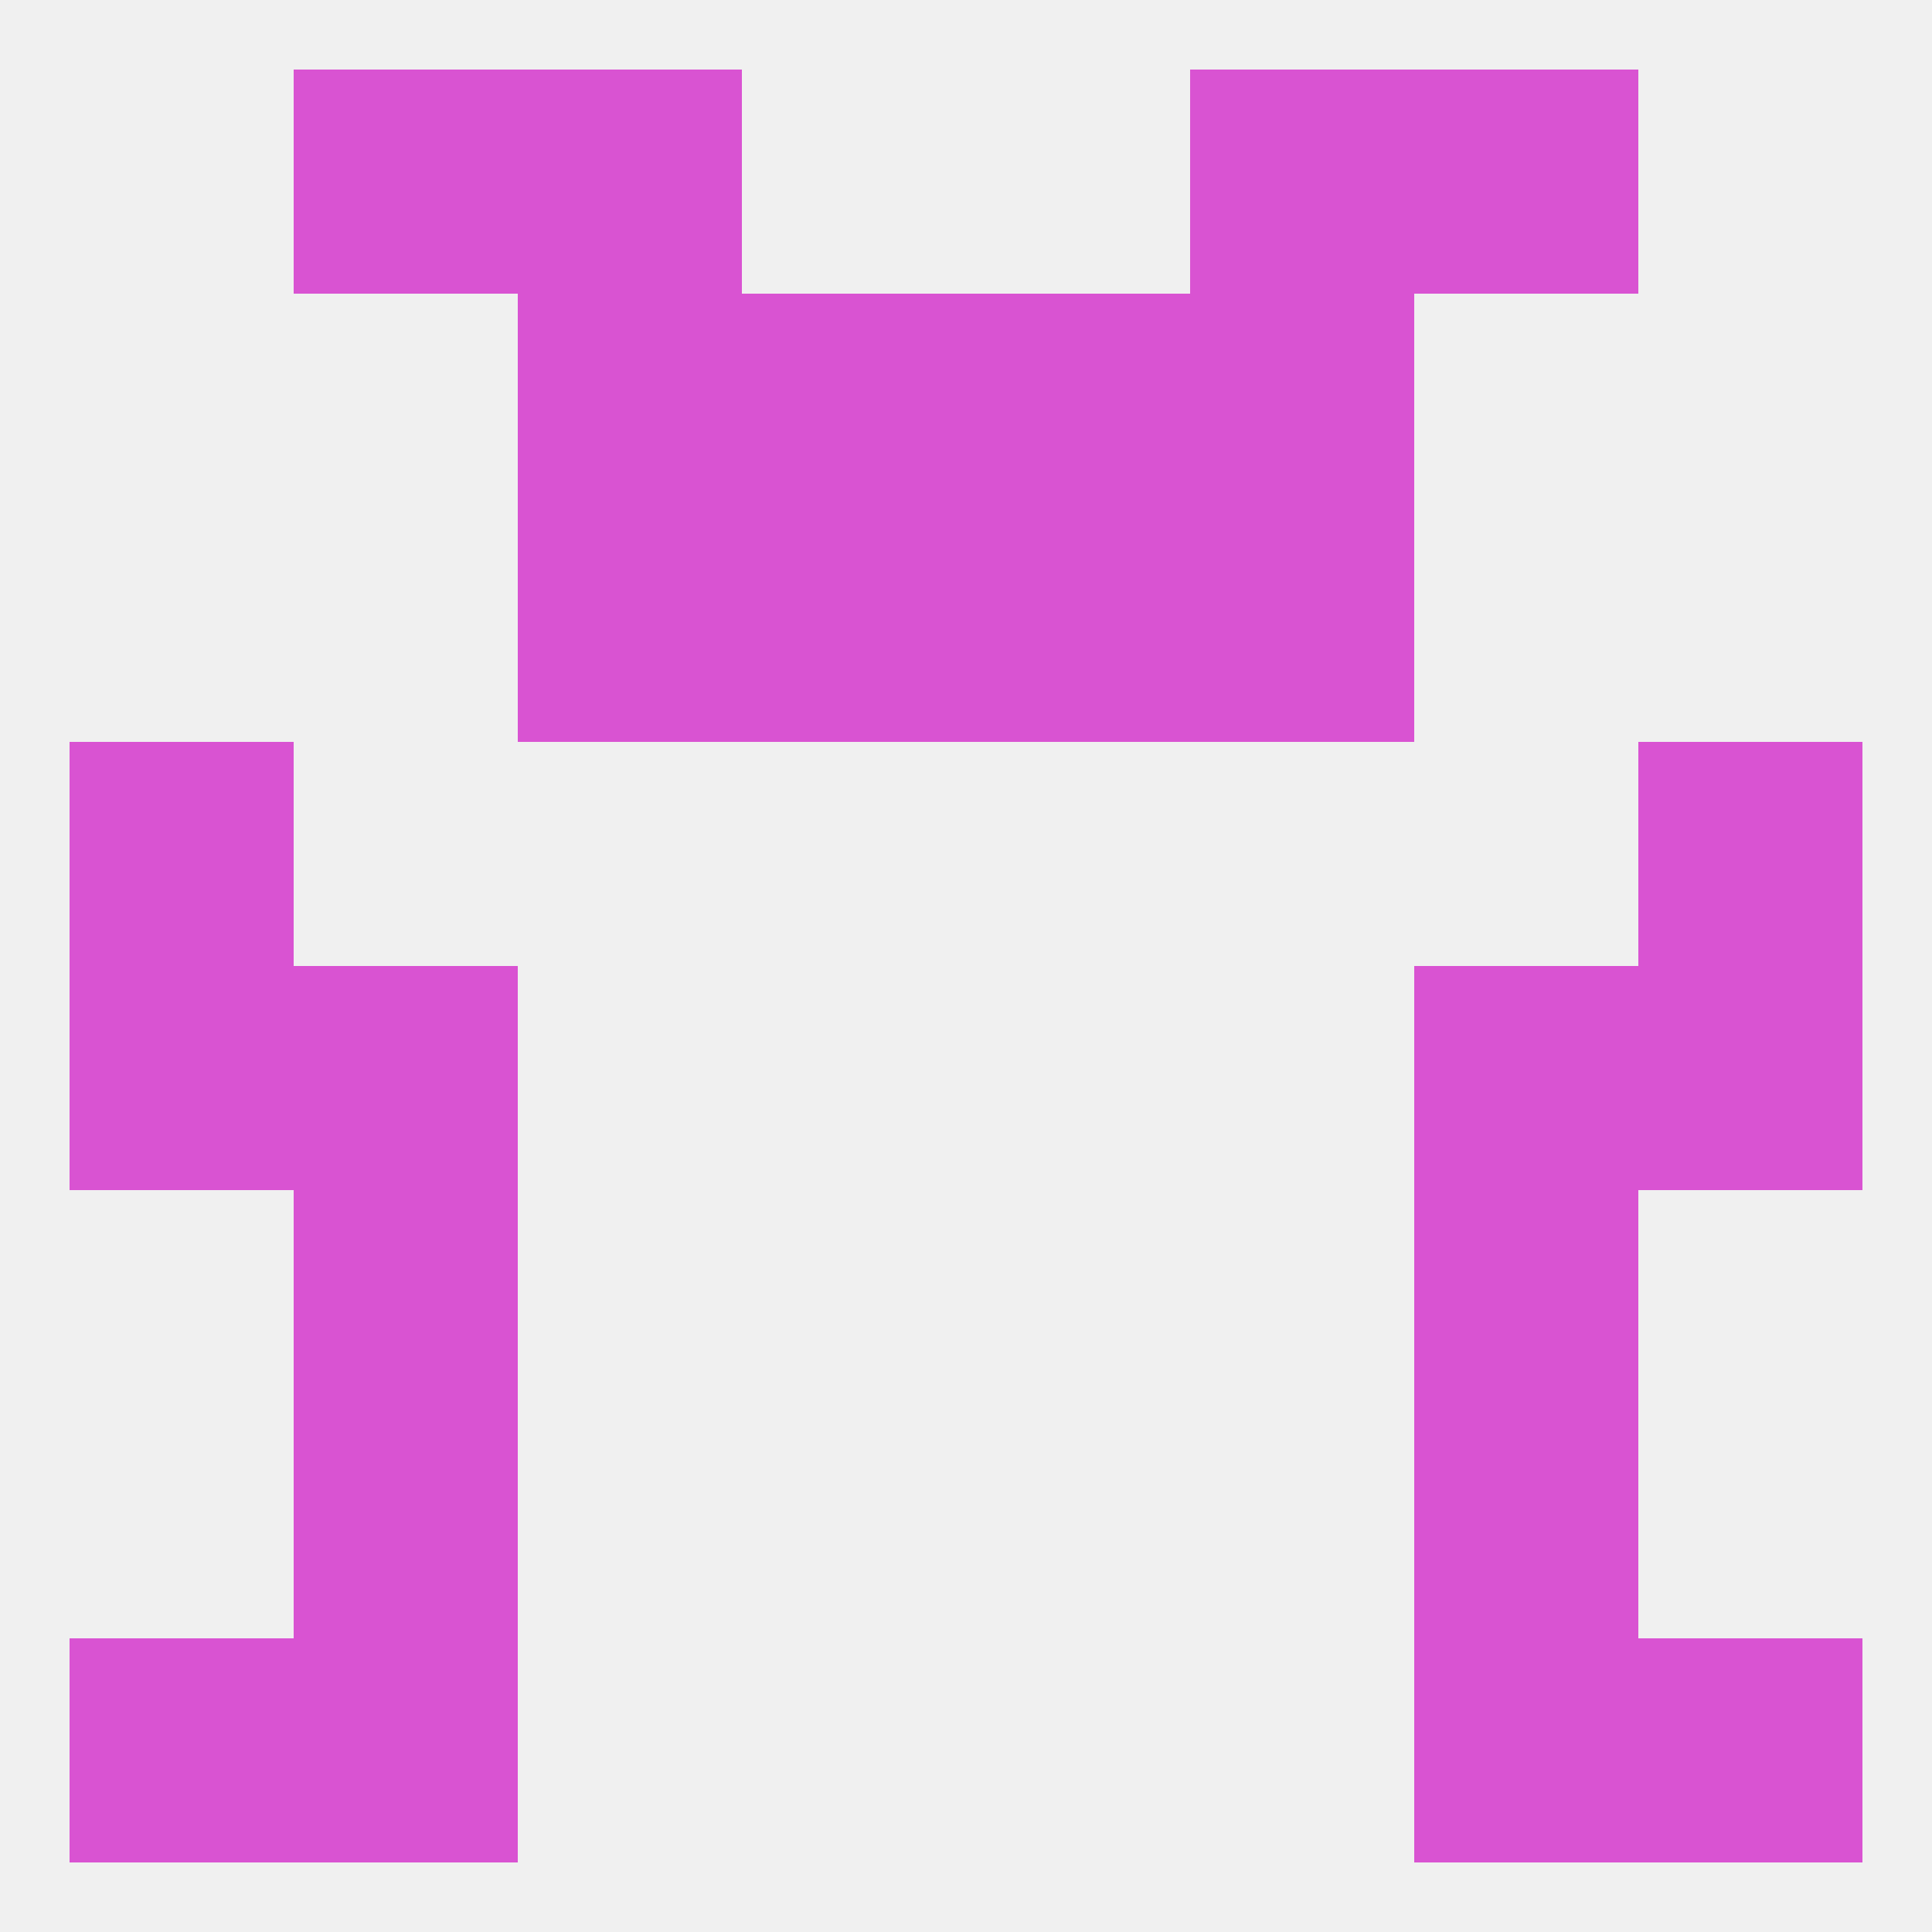
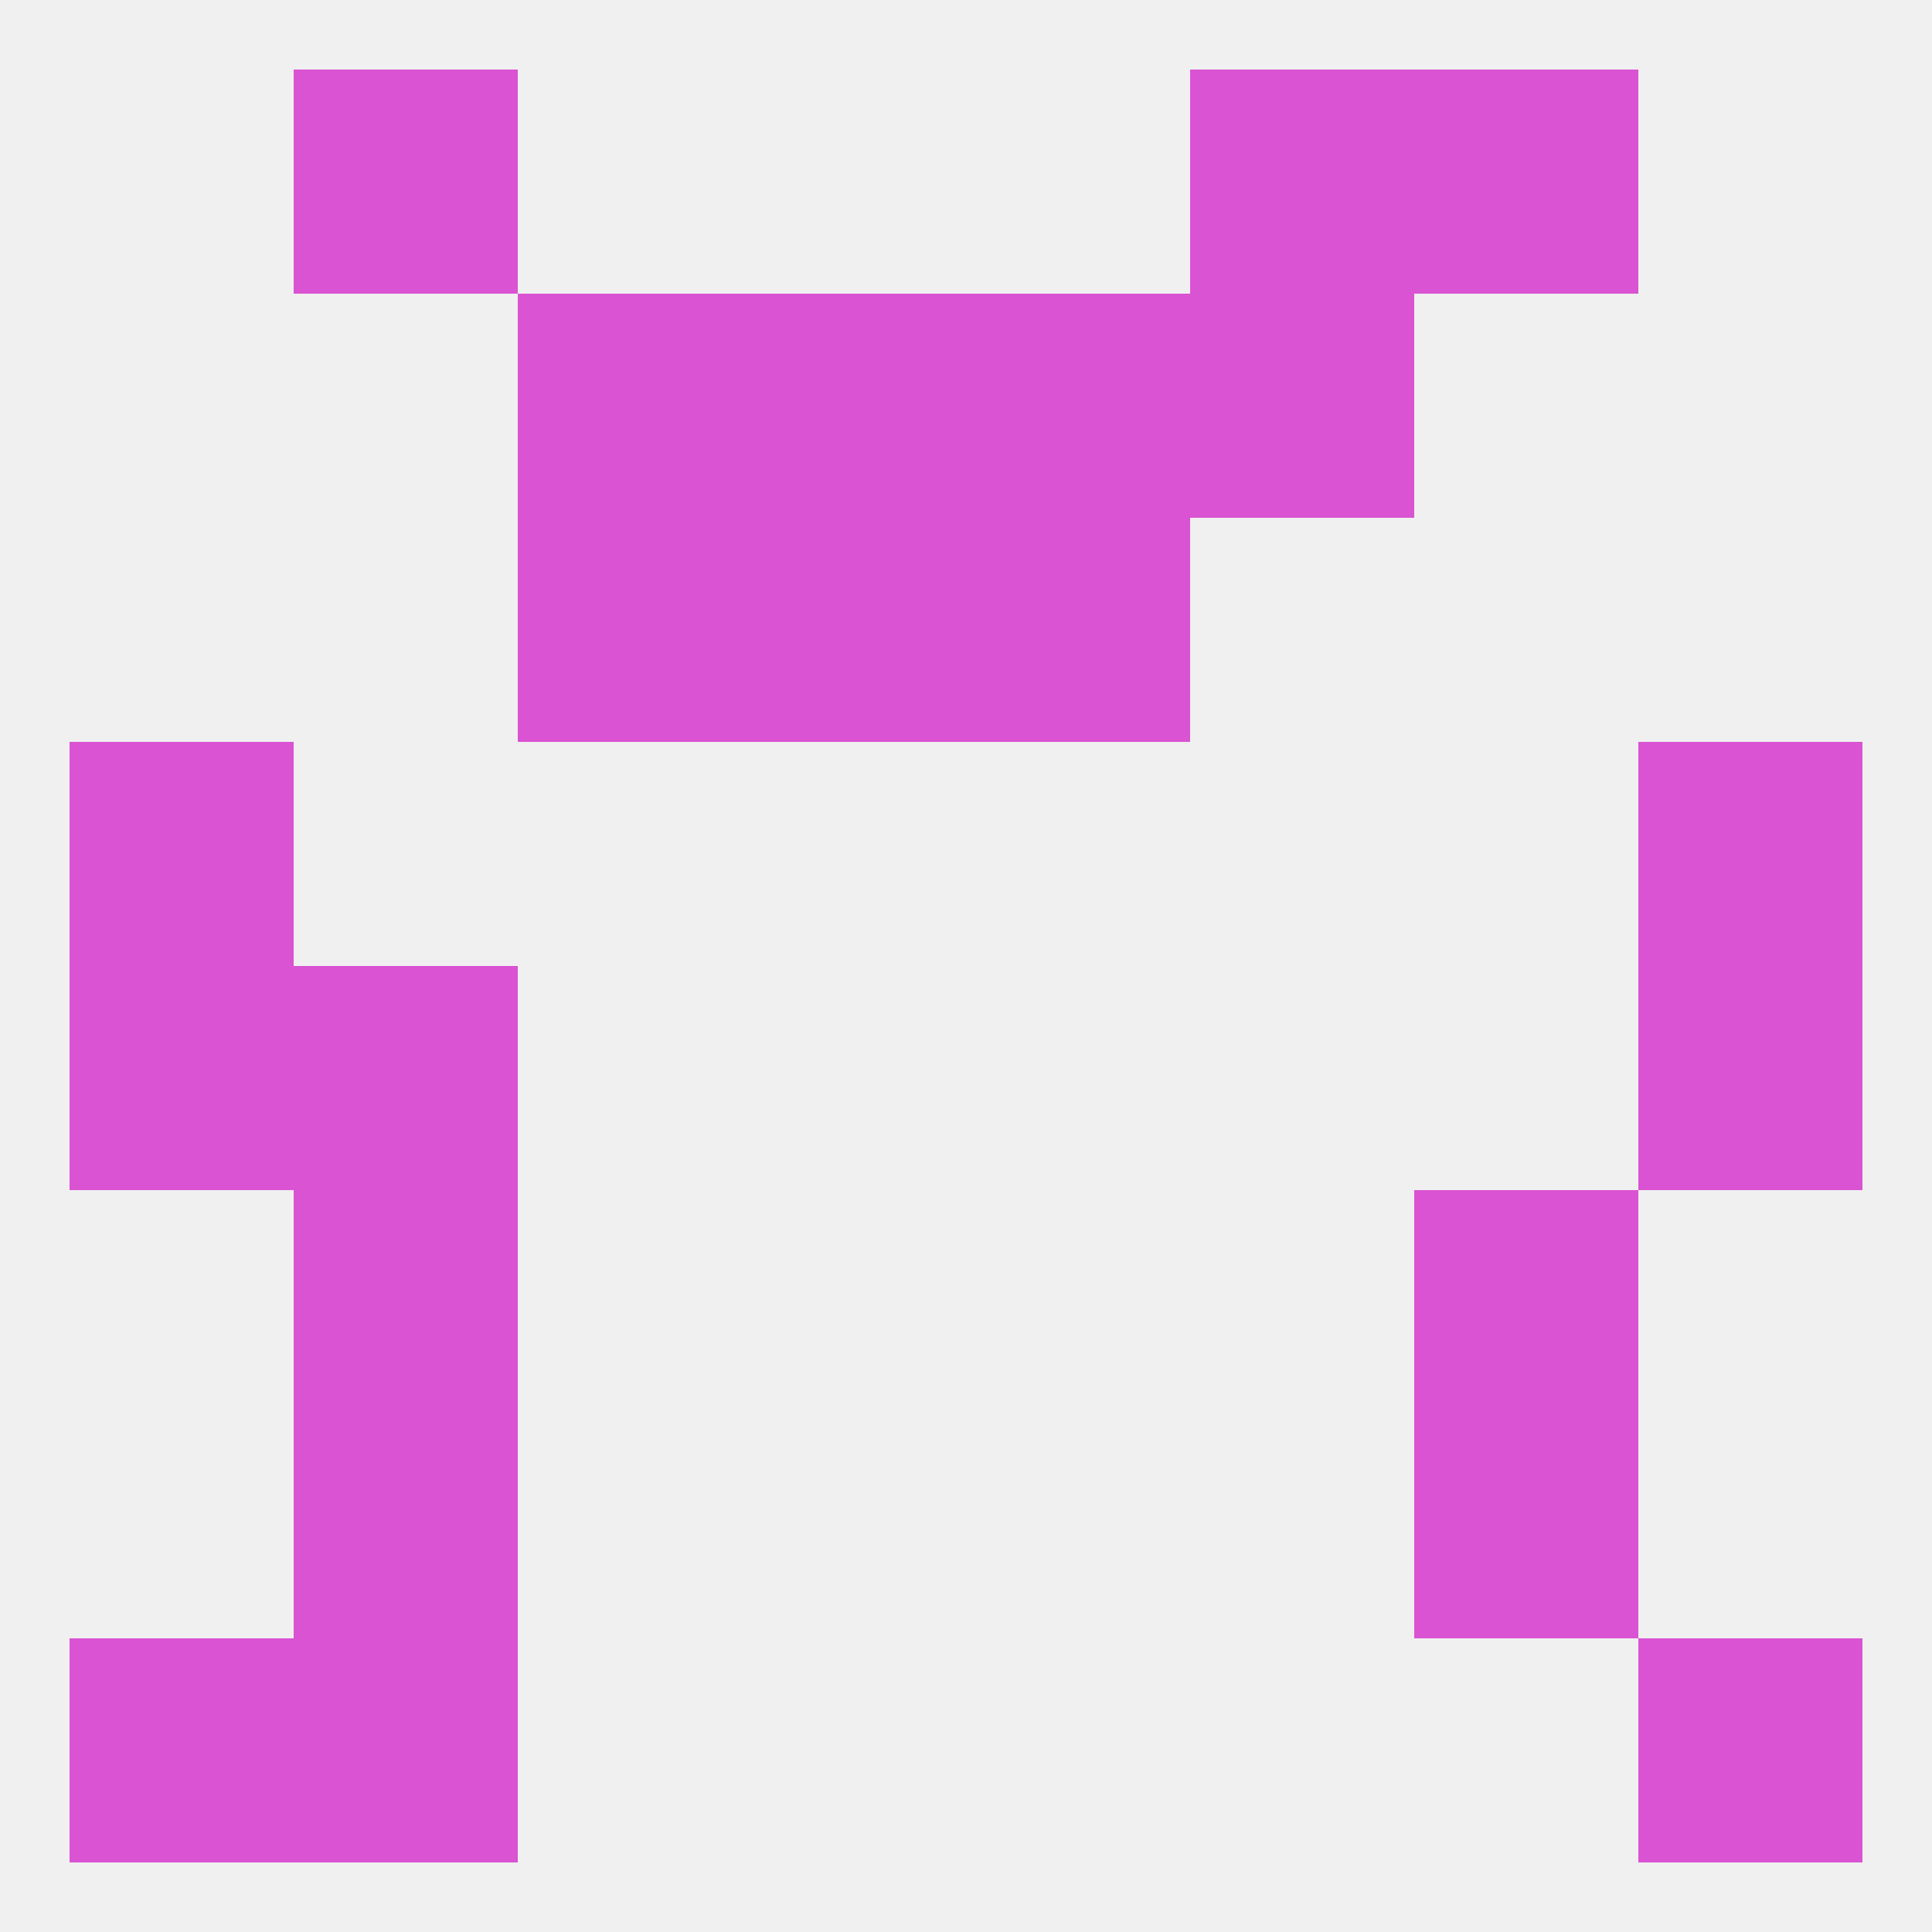
<svg xmlns="http://www.w3.org/2000/svg" version="1.1" baseprofile="full" width="250" height="250" viewBox="0 0 250 250">
  <rect width="100%" height="100%" fill="rgba(240,240,240,255)" />
  <rect x="38" y="154" width="29" height="29" fill="rgba(217,83,210,255)" />
  <rect x="183" y="154" width="29" height="29" fill="rgba(217,83,210,255)" />
  <rect x="9" y="125" width="29" height="29" fill="rgba(217,83,210,255)" />
  <rect x="212" y="125" width="29" height="29" fill="rgba(217,83,210,255)" />
  <rect x="38" y="125" width="29" height="29" fill="rgba(217,83,210,255)" />
-   <rect x="183" y="125" width="29" height="29" fill="rgba(217,83,210,255)" />
  <rect x="9" y="96" width="29" height="29" fill="rgba(217,83,210,255)" />
  <rect x="212" y="96" width="29" height="29" fill="rgba(217,83,210,255)" />
-   <rect x="154" y="67" width="29" height="29" fill="rgba(217,83,210,255)" />
  <rect x="96" y="67" width="29" height="29" fill="rgba(217,83,210,255)" />
  <rect x="125" y="67" width="29" height="29" fill="rgba(217,83,210,255)" />
  <rect x="67" y="67" width="29" height="29" fill="rgba(217,83,210,255)" />
  <rect x="154" y="38" width="29" height="29" fill="rgba(217,83,210,255)" />
  <rect x="96" y="38" width="29" height="29" fill="rgba(217,83,210,255)" />
  <rect x="125" y="38" width="29" height="29" fill="rgba(217,83,210,255)" />
  <rect x="67" y="38" width="29" height="29" fill="rgba(217,83,210,255)" />
  <rect x="154" y="9" width="29" height="29" fill="rgba(217,83,210,255)" />
  <rect x="38" y="9" width="29" height="29" fill="rgba(217,83,210,255)" />
  <rect x="183" y="9" width="29" height="29" fill="rgba(217,83,210,255)" />
-   <rect x="67" y="9" width="29" height="29" fill="rgba(217,83,210,255)" />
  <rect x="9" y="212" width="29" height="29" fill="rgba(217,83,210,255)" />
  <rect x="212" y="212" width="29" height="29" fill="rgba(217,83,210,255)" />
  <rect x="38" y="212" width="29" height="29" fill="rgba(217,83,210,255)" />
-   <rect x="183" y="212" width="29" height="29" fill="rgba(217,83,210,255)" />
  <rect x="38" y="183" width="29" height="29" fill="rgba(217,83,210,255)" />
  <rect x="183" y="183" width="29" height="29" fill="rgba(217,83,210,255)" />
</svg>